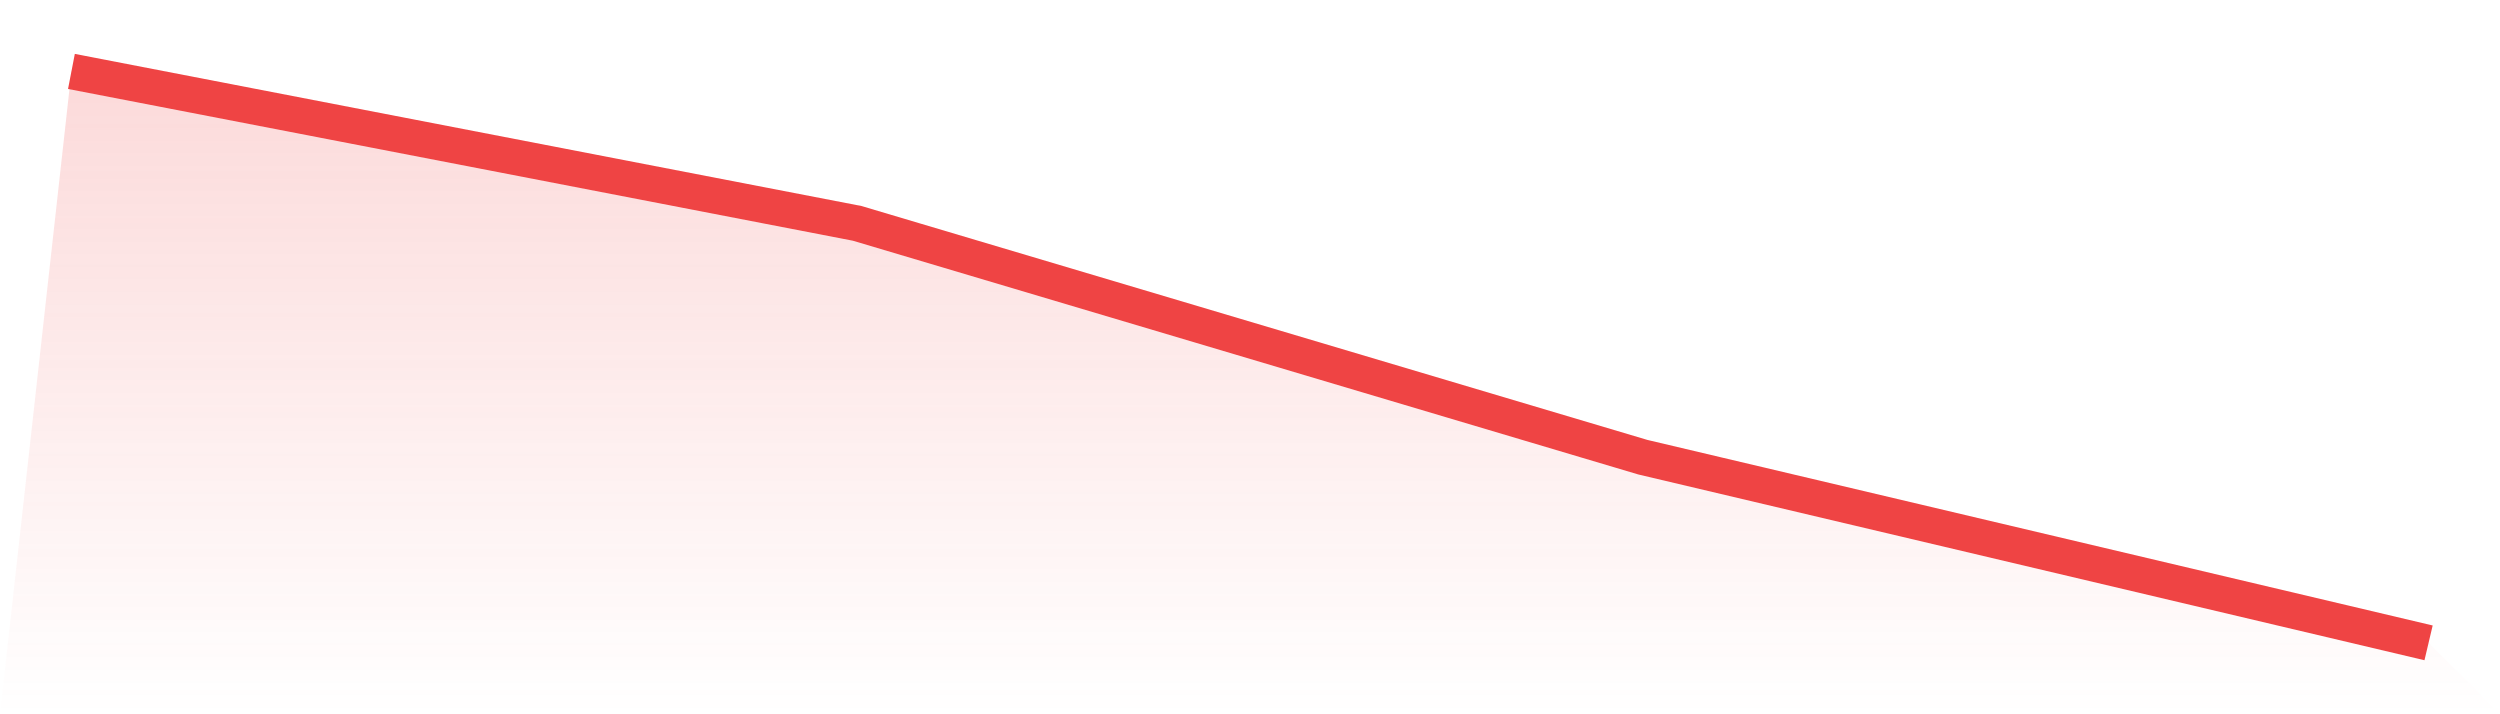
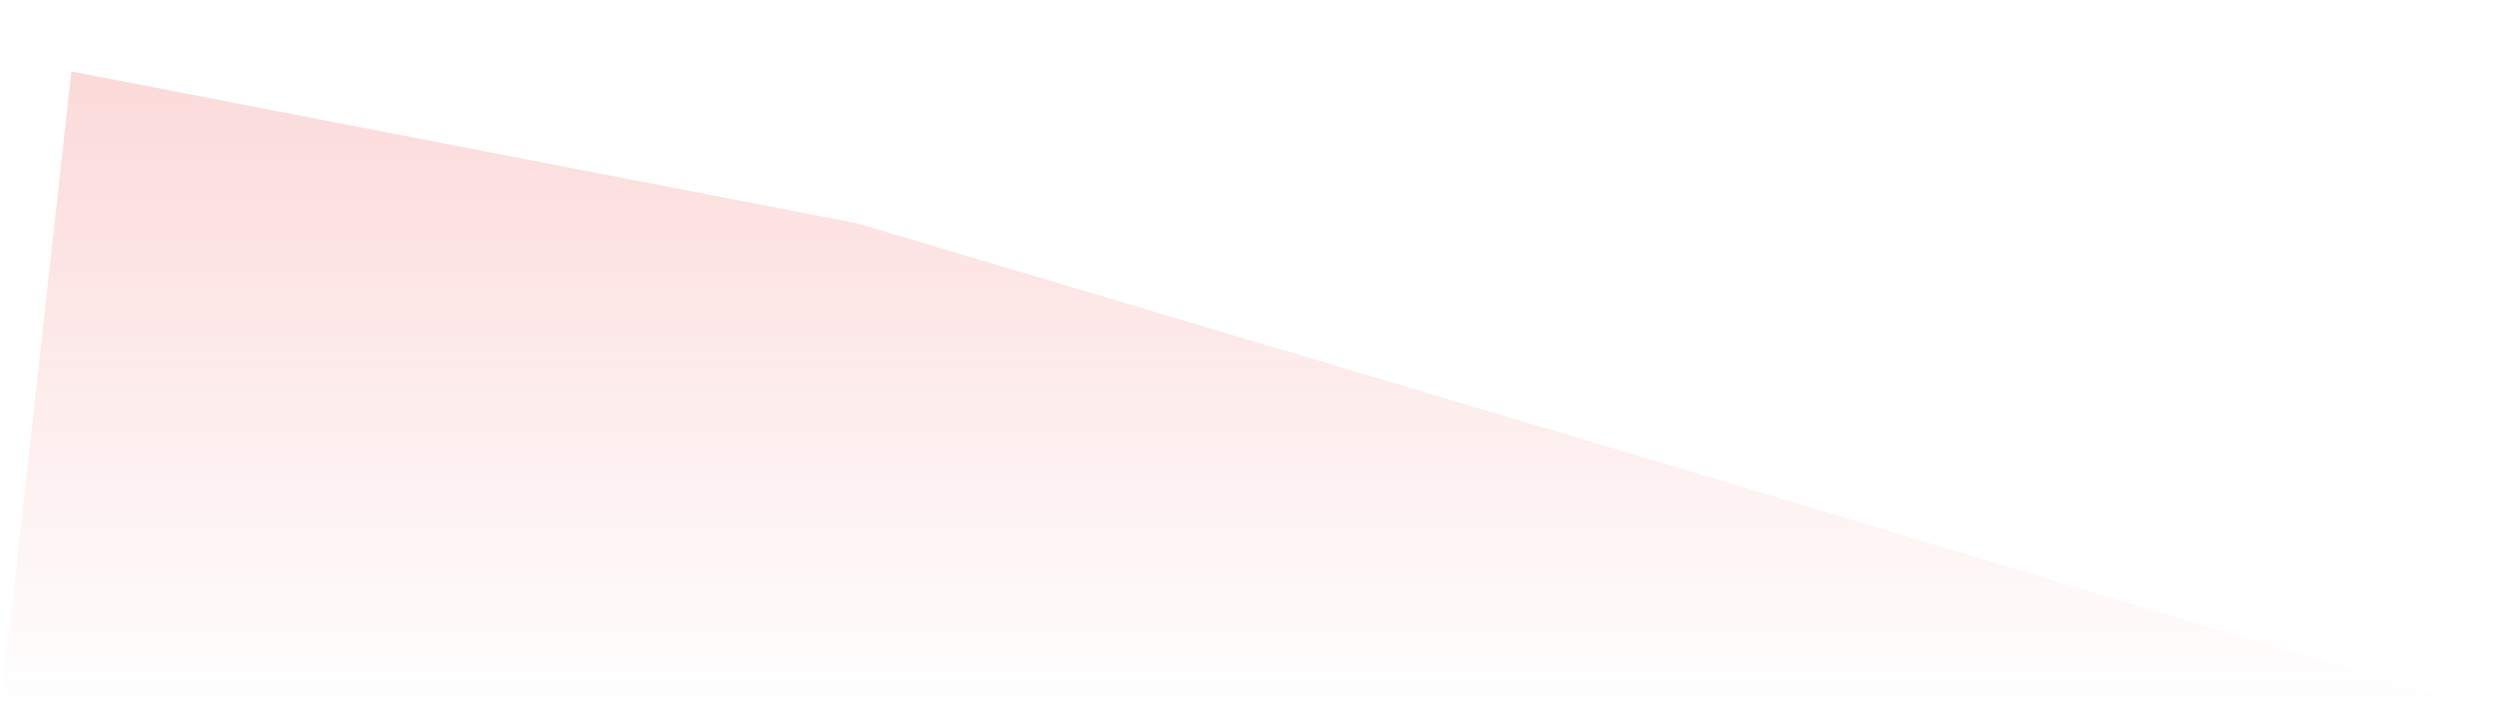
<svg xmlns="http://www.w3.org/2000/svg" viewBox="0 0 140 40">
  <defs>
    <linearGradient id="gradient" x1="0" x2="0" y1="0" y2="1">
      <stop offset="0%" stop-color="#ef4444" stop-opacity="0.2" />
      <stop offset="100%" stop-color="#ef4444" stop-opacity="0" />
    </linearGradient>
  </defs>
-   <path d="M4,4 L4,4 L48,12.508 L92,25.603 L136,36 L140,40 L0,40 z" fill="url(#gradient)" />
-   <path d="M4,4 L4,4 L48,12.508 L92,25.603 L136,36" fill="none" stroke="#ef4444" stroke-width="2" />
+   <path d="M4,4 L4,4 L48,12.508 L92,25.603 L140,40 L0,40 z" fill="url(#gradient)" />
</svg>